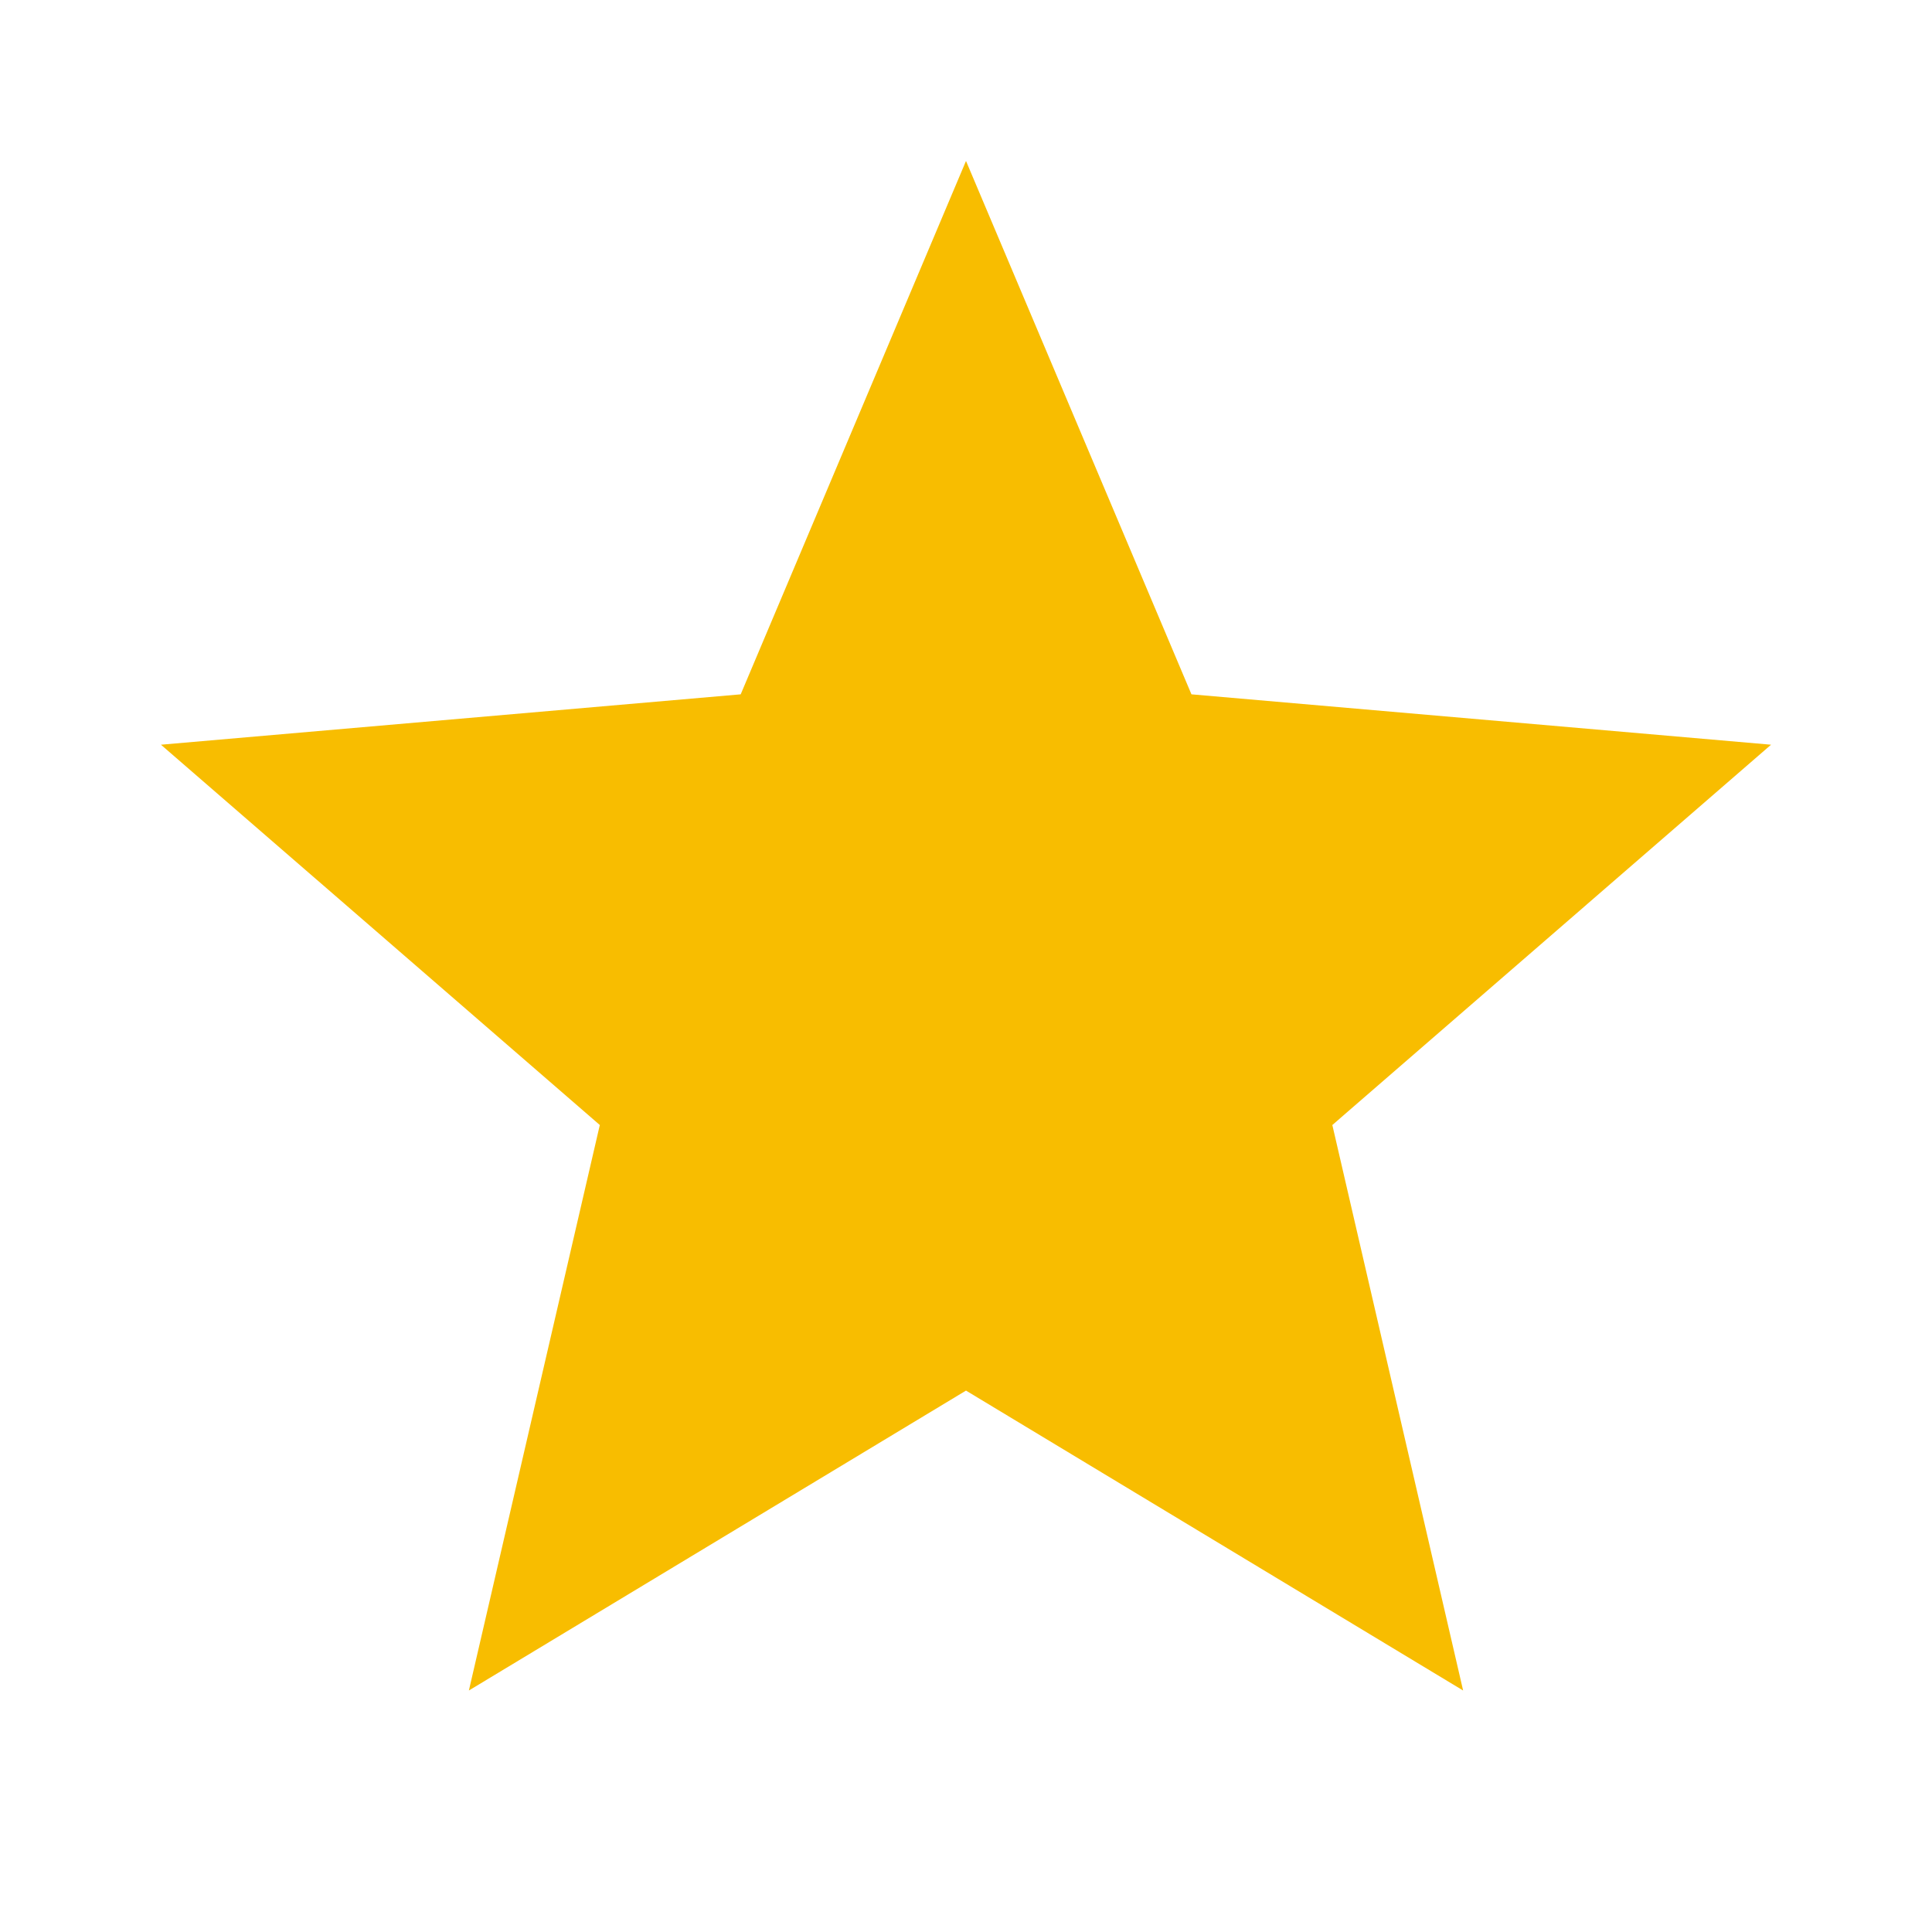
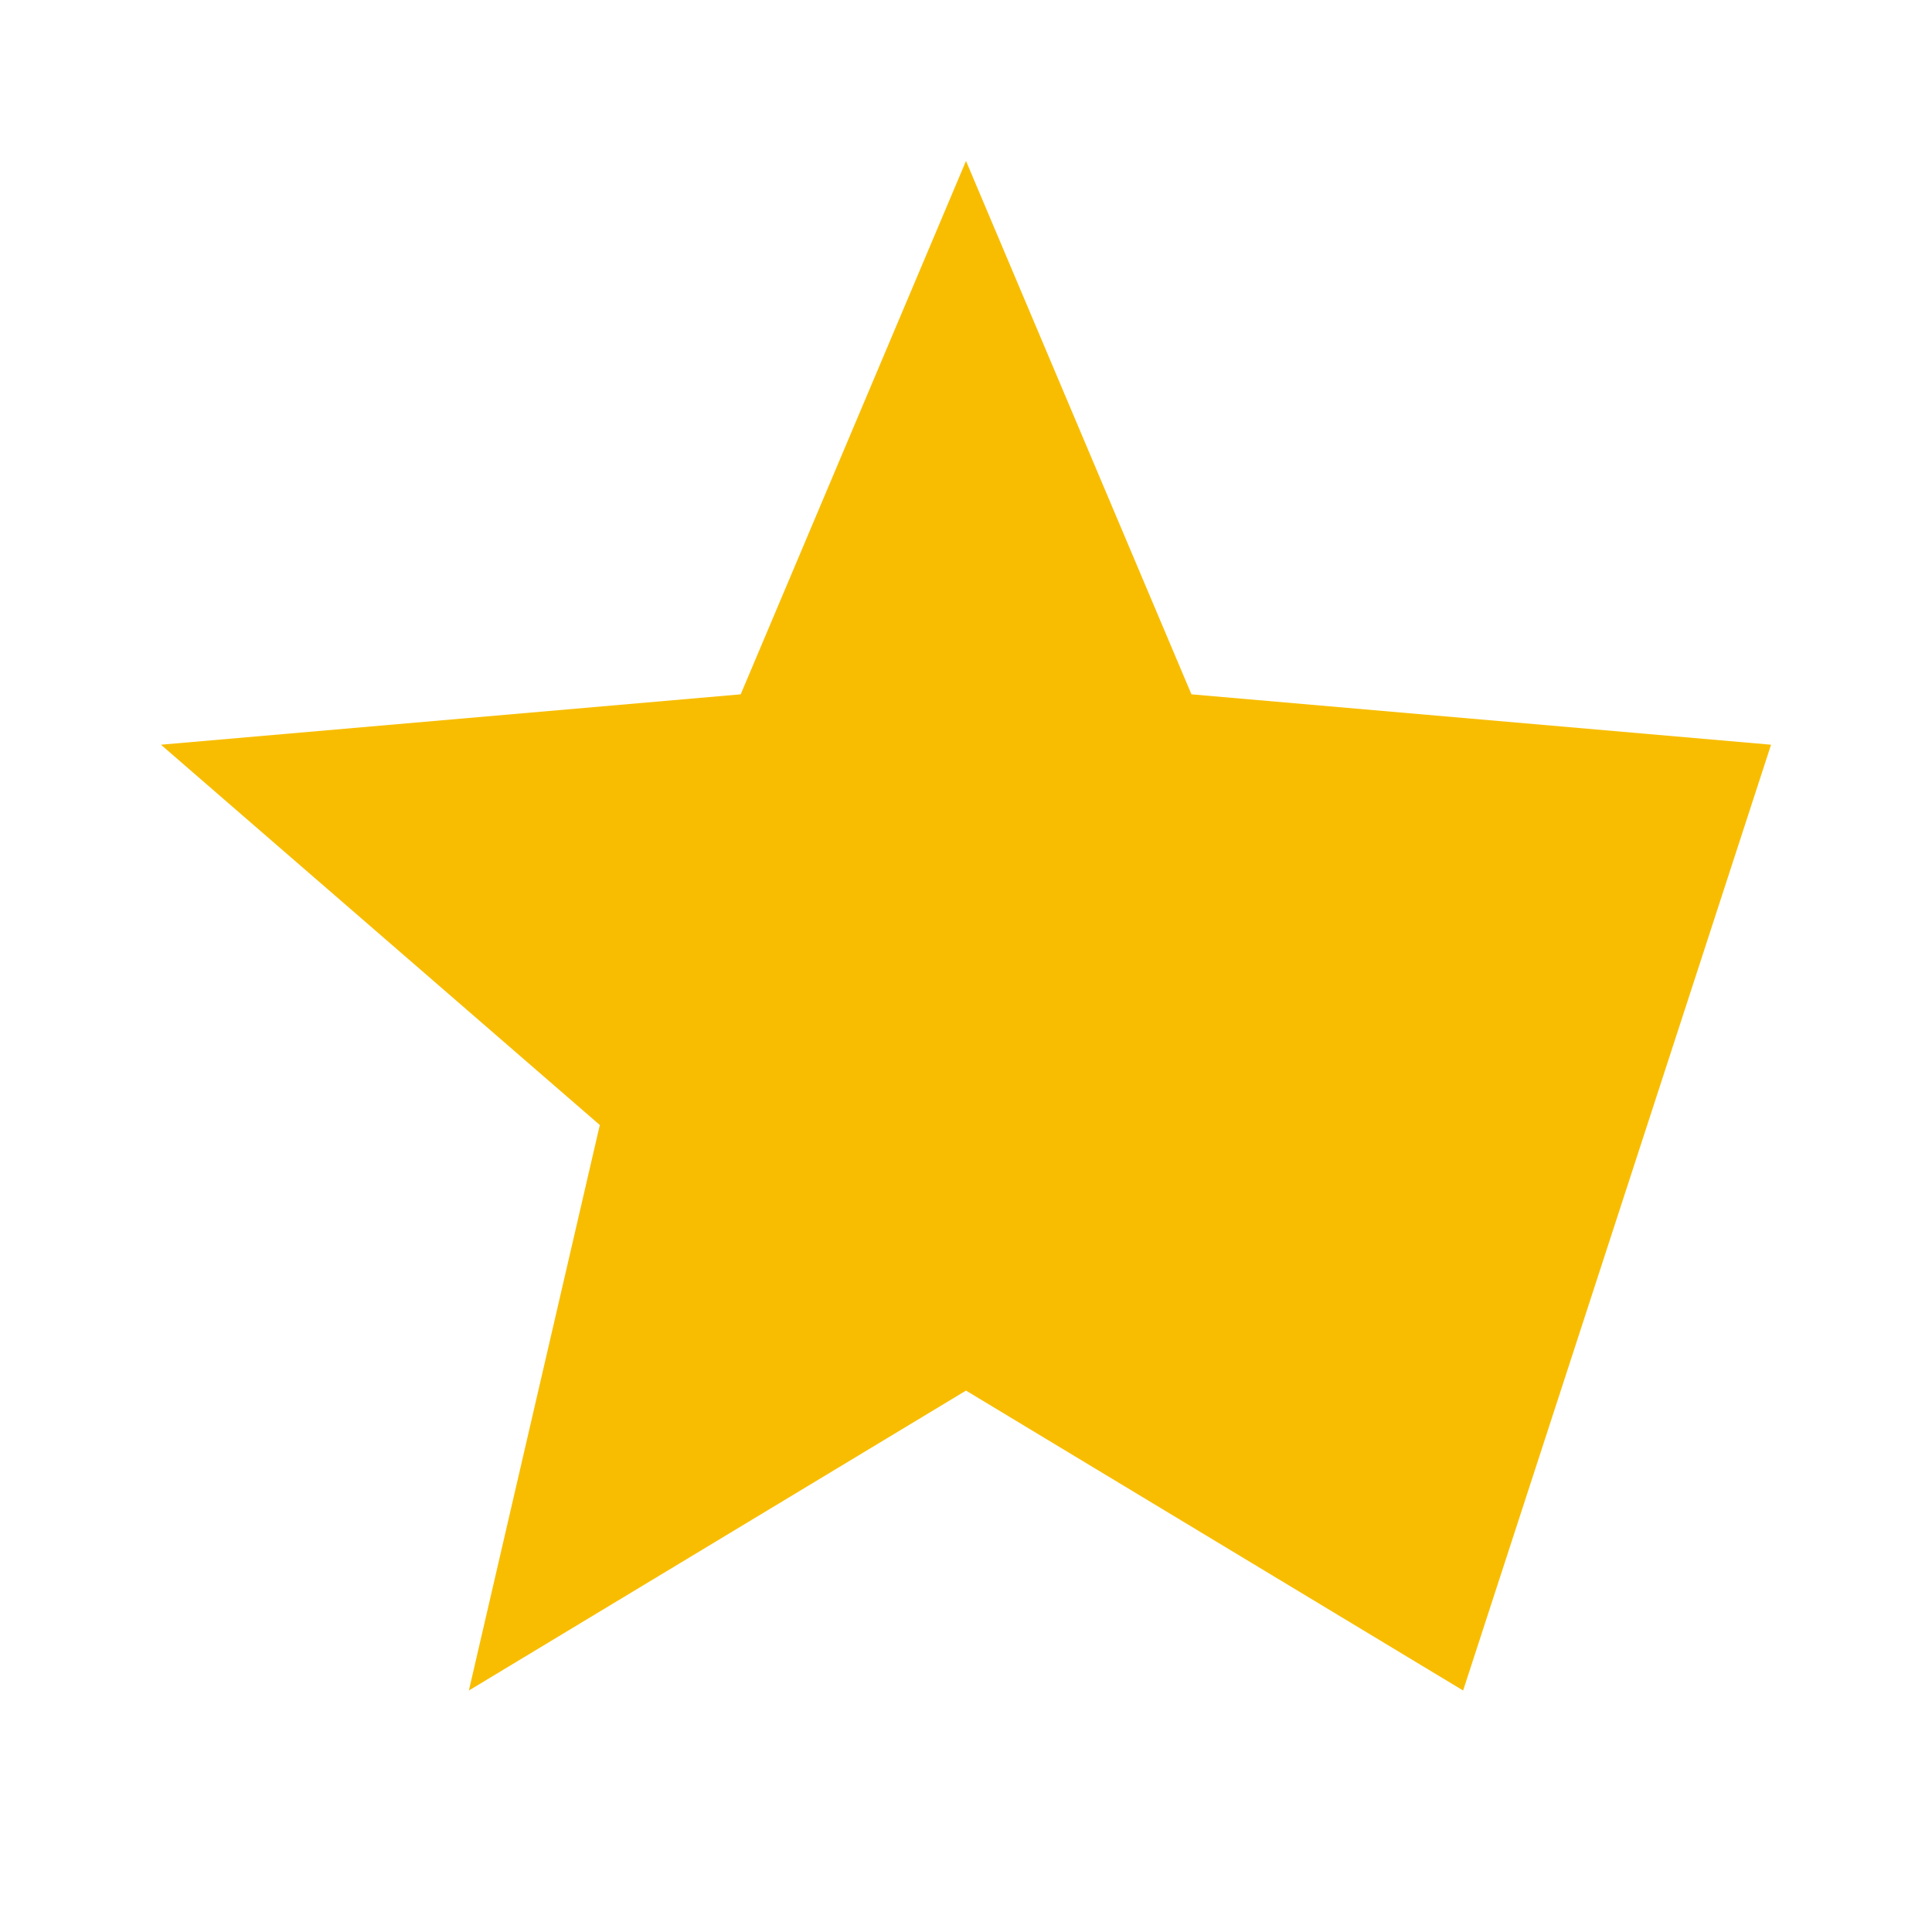
<svg xmlns="http://www.w3.org/2000/svg" width="13" height="13" viewBox="0 0 13 13" fill="none">
-   <path d="M3.155 11.375L4.036 7.57L1.083 5.011L4.984 4.672L6.5 1.083L8.017 4.672L11.917 5.011L8.965 7.57L9.845 11.375L6.5 9.357L3.155 11.375Z" fill="#F8BD00" />
+   <path d="M3.155 11.375L4.036 7.57L1.083 5.011L4.984 4.672L6.5 1.083L8.017 4.672L11.917 5.011L9.845 11.375L6.5 9.357L3.155 11.375Z" fill="#F8BD00" />
</svg>